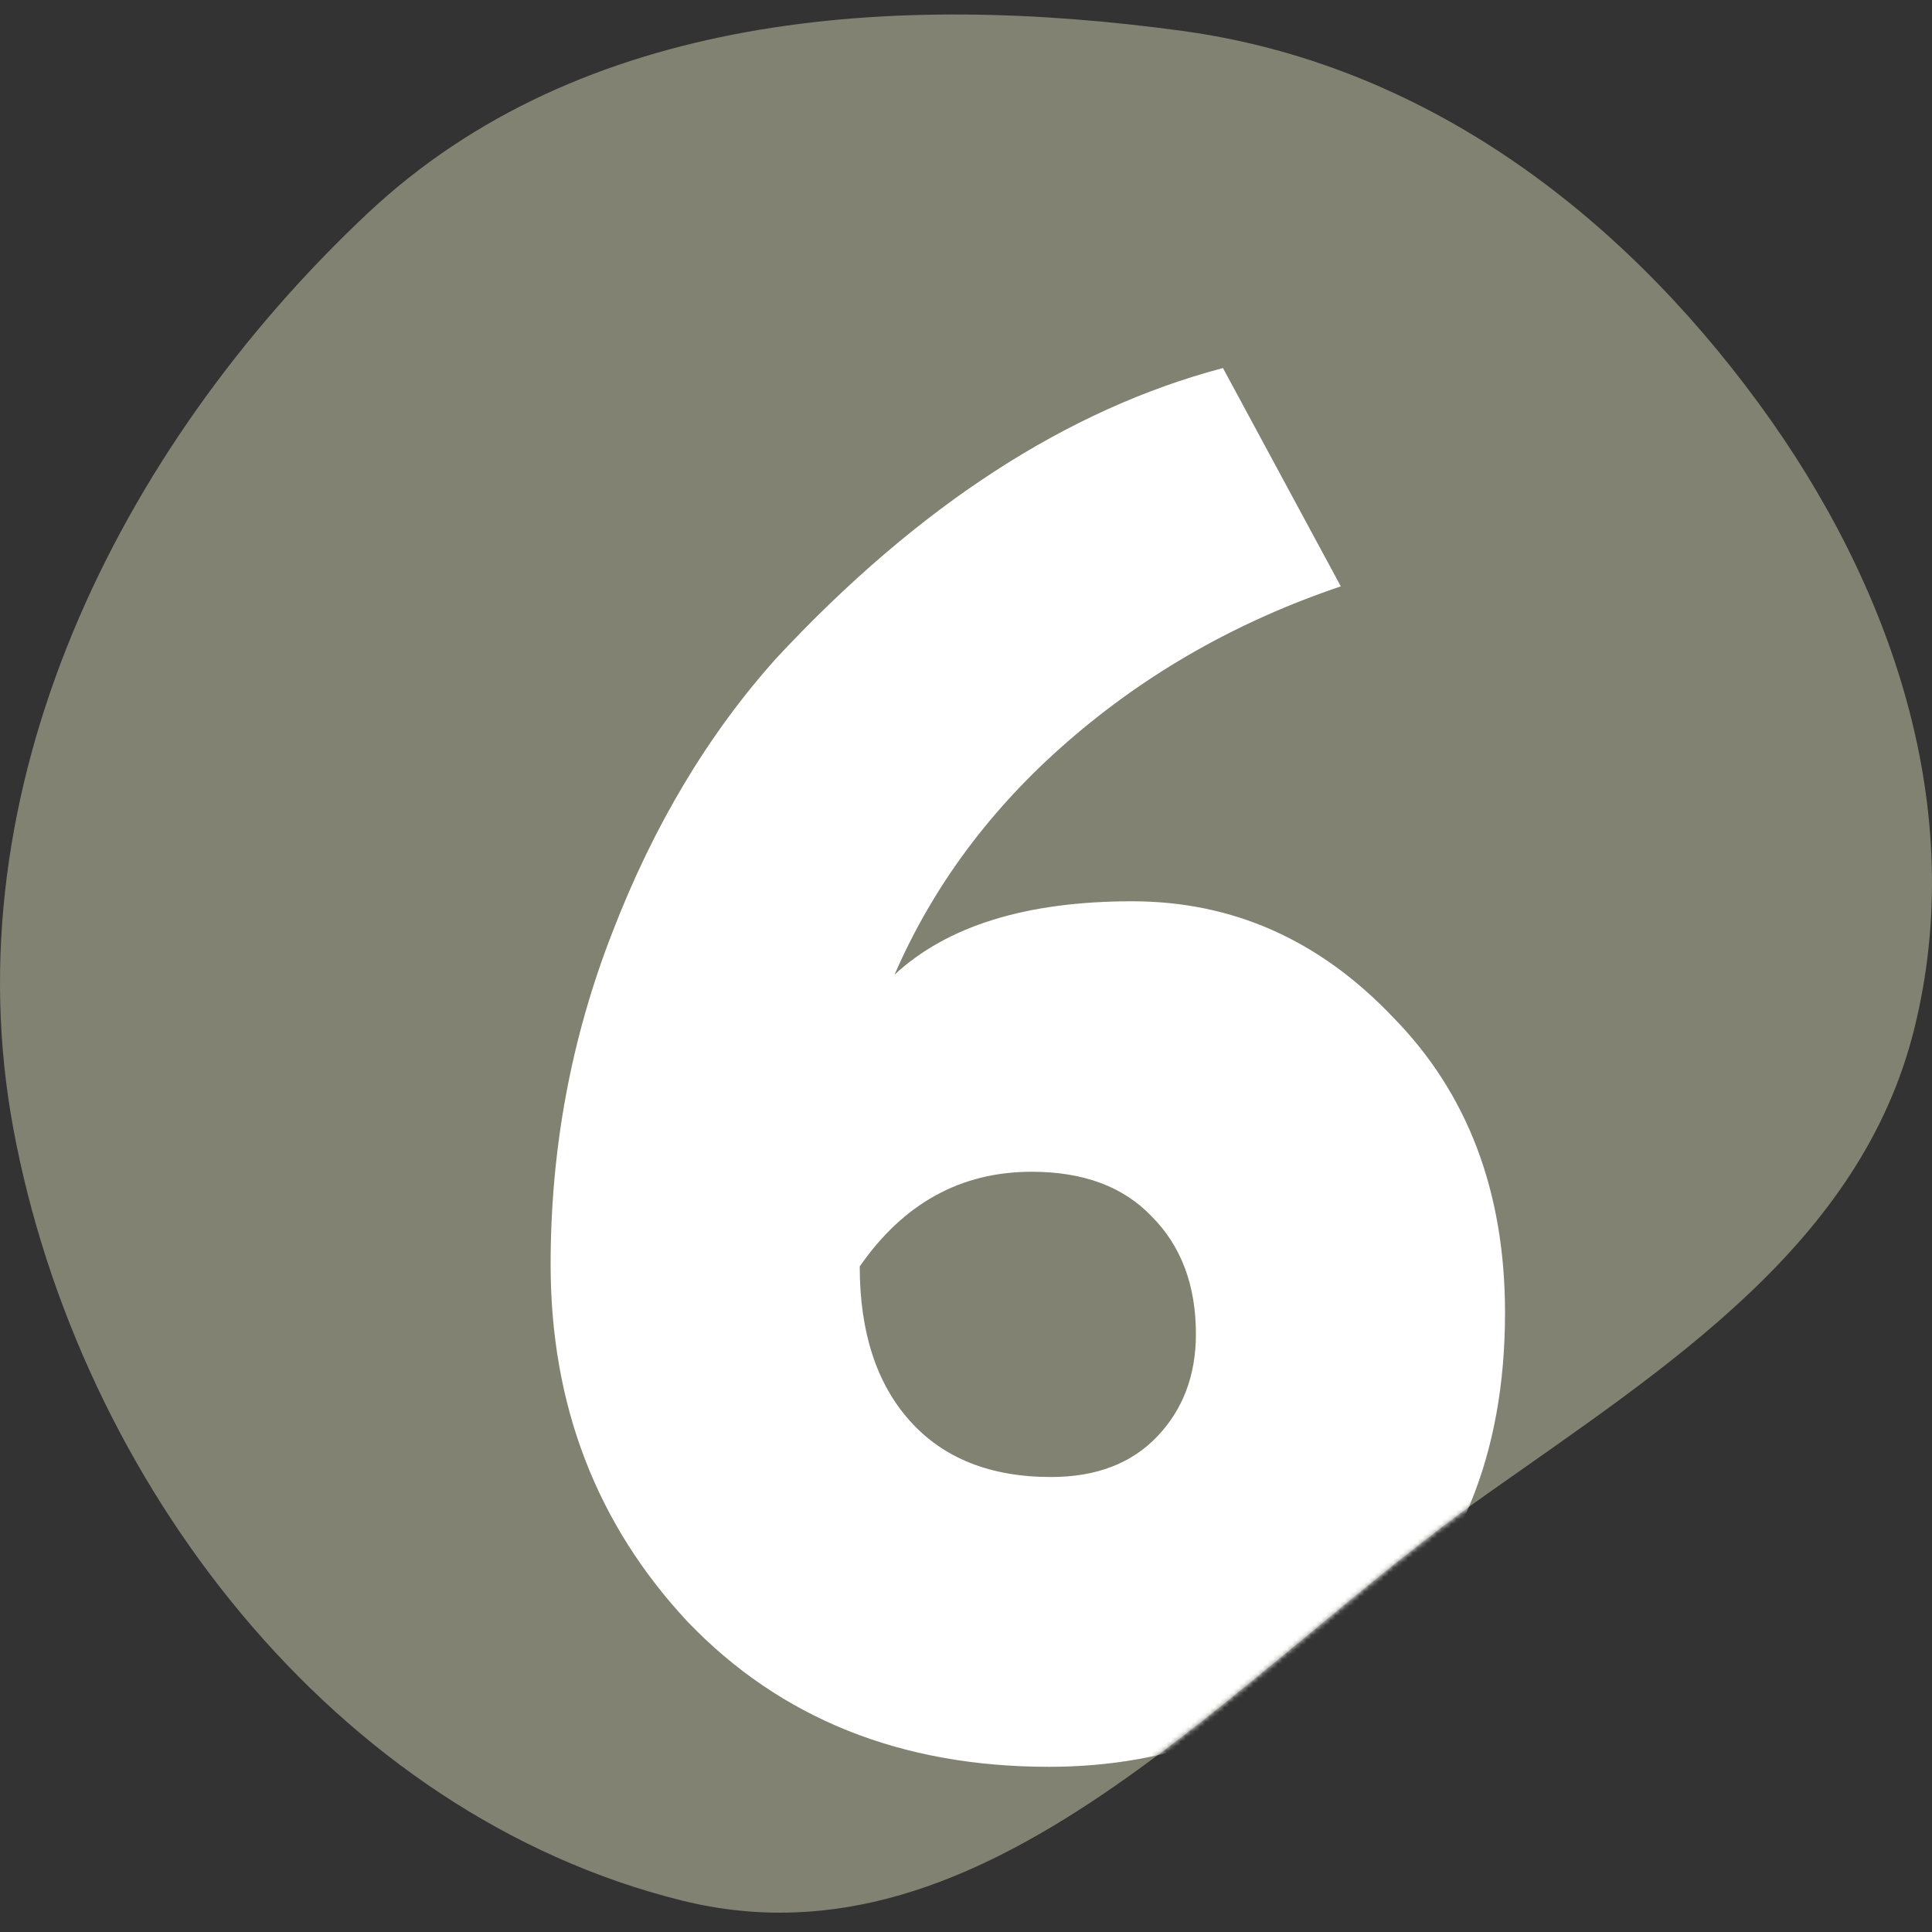
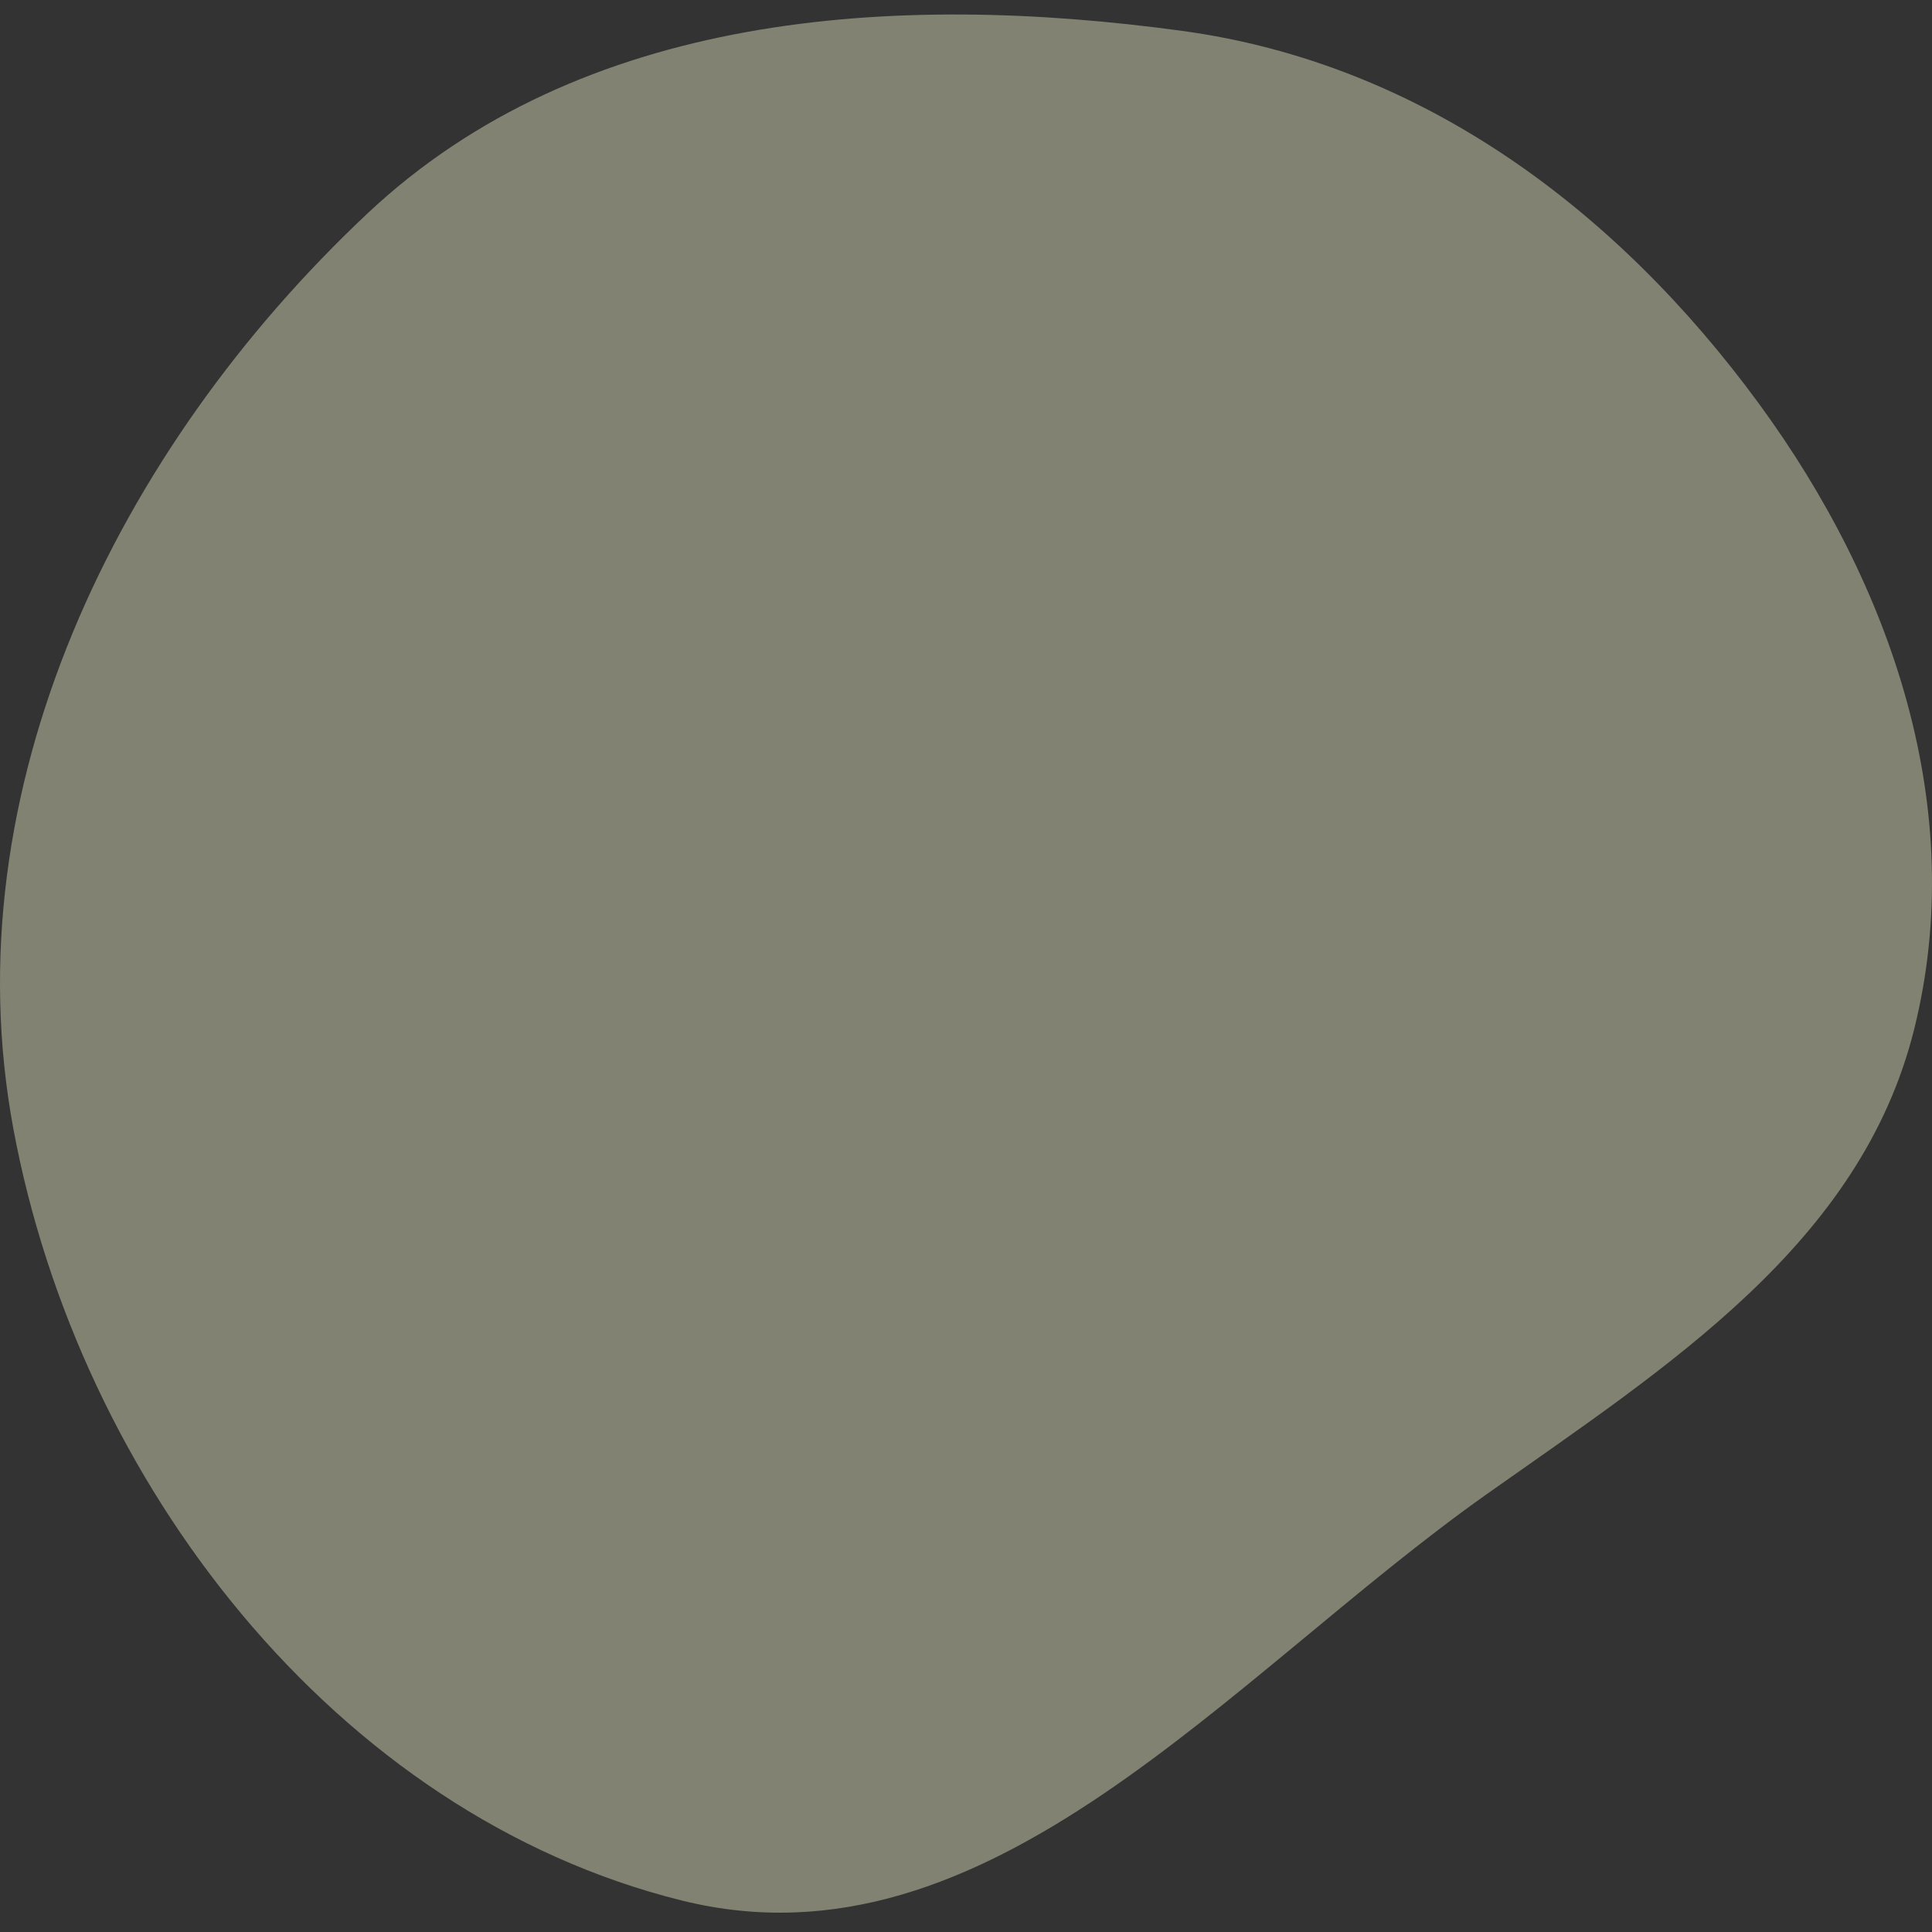
<svg xmlns="http://www.w3.org/2000/svg" width="400" height="400" viewBox="0 0 400 400" fill="none">
  <rect x="0" y="0" width="400" height="400" fill="#333333" stroke="none" />
  <path fill-rule="evenodd" clip-rule="evenodd" d="M244.817 6.403C294.191 13.149 334.687 43.344 364.126 83.515C391.815 121.299 407.628 167.676 396.303 213.116C385.222 257.575 345.275 282.86 307.844 309.328C254.398 347.122 204.774 409.237 141.219 393.495C69.231 375.664 16.355 306.613 2.778 233.765C-10.283 163.684 24.132 92.993 76.115 44.162C120.286 2.669 184.746 -1.805 244.817 6.403Z" fill="#818271" />
  <mask id="mask0_1510_15" style="mask-type:alpha" maskUnits="userSpaceOnUse" x="0" y="3" width="400" height="393">
-     <path fill-rule="evenodd" clip-rule="evenodd" d="M244.817 6.403C294.191 13.149 334.687 43.344 364.126 83.515C391.815 121.299 407.628 167.676 396.303 213.116C385.222 257.575 345.275 282.86 307.844 309.328C254.398 347.122 204.774 409.237 141.219 393.495C69.231 375.664 16.355 306.613 2.778 233.765C-10.283 163.684 24.132 92.993 76.115 44.162C120.286 2.669 184.746 -1.805 244.817 6.403Z" fill="#818271" />
-   </mask>
+     </mask>
  <g mask="url(#mask0_1510_15)">
-     <path d="M114 261.8C114 237.8 118.267 214.867 126.8 193C135.333 170.867 146.667 151.933 160.8 136.2C190.133 104.733 220.933 84.733 253.2 76.2L277.6 121.4C256.267 128.6 237.467 139.267 221.2 153.4C205.2 167.267 193.2 183.4 185.2 201.8C196.133 191.667 212.533 186.6 234.4 186.6C255.2 186.6 273.2 194.6 288.4 210.6C303.867 226.333 311.6 246.733 311.6 271.8C311.6 301.133 302.133 324.2 283.2 341C264.267 357.533 242.267 365.8 217.2 365.8C186.533 365.8 161.6 355.8 142.4 335.8C123.467 315.533 114 290.867 114 261.8ZM178 262.2C178 275.8 181.467 286.467 188.4 294.2C195.333 301.933 205.067 305.8 217.6 305.8C226.933 305.8 234.267 303 239.6 297.4C244.933 291.8 247.6 284.733 247.6 276.2C247.6 266.067 244.533 257.933 238.4 251.8C232.533 245.667 224.267 242.6 213.6 242.6C198.933 242.6 187.067 249.133 178 262.2Z" fill="white" />
-   </g>
+     </g>
</svg>